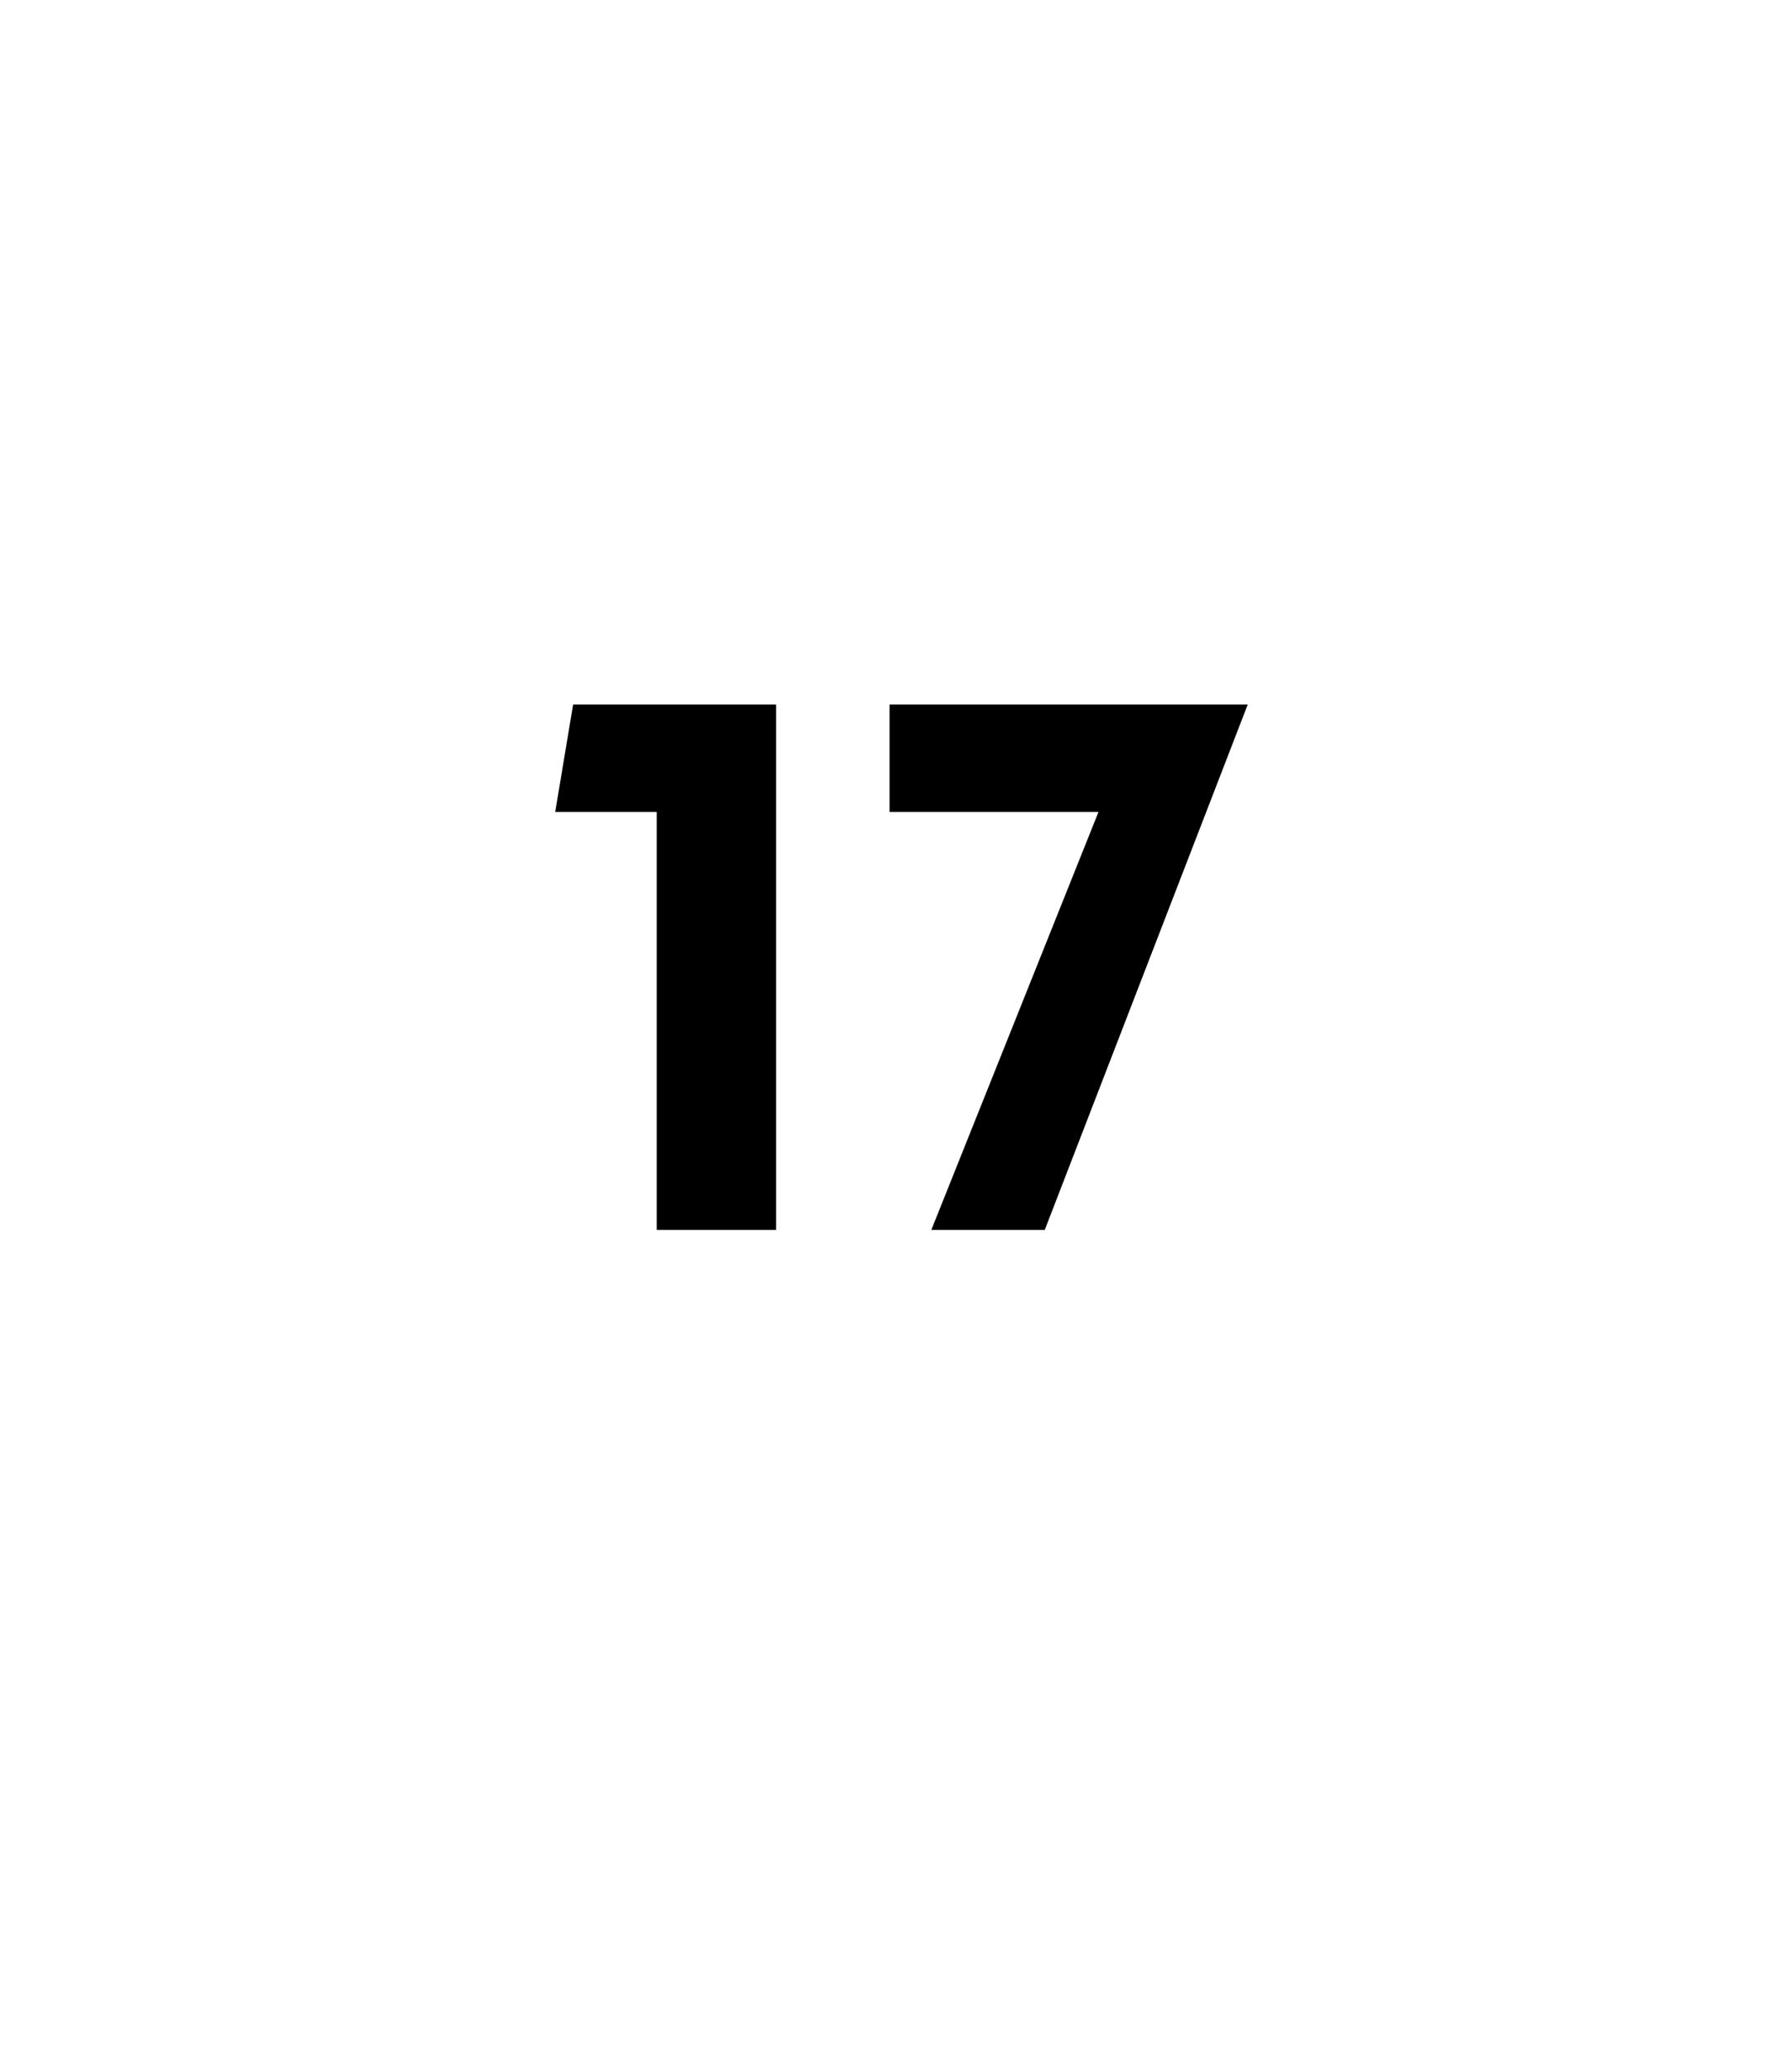
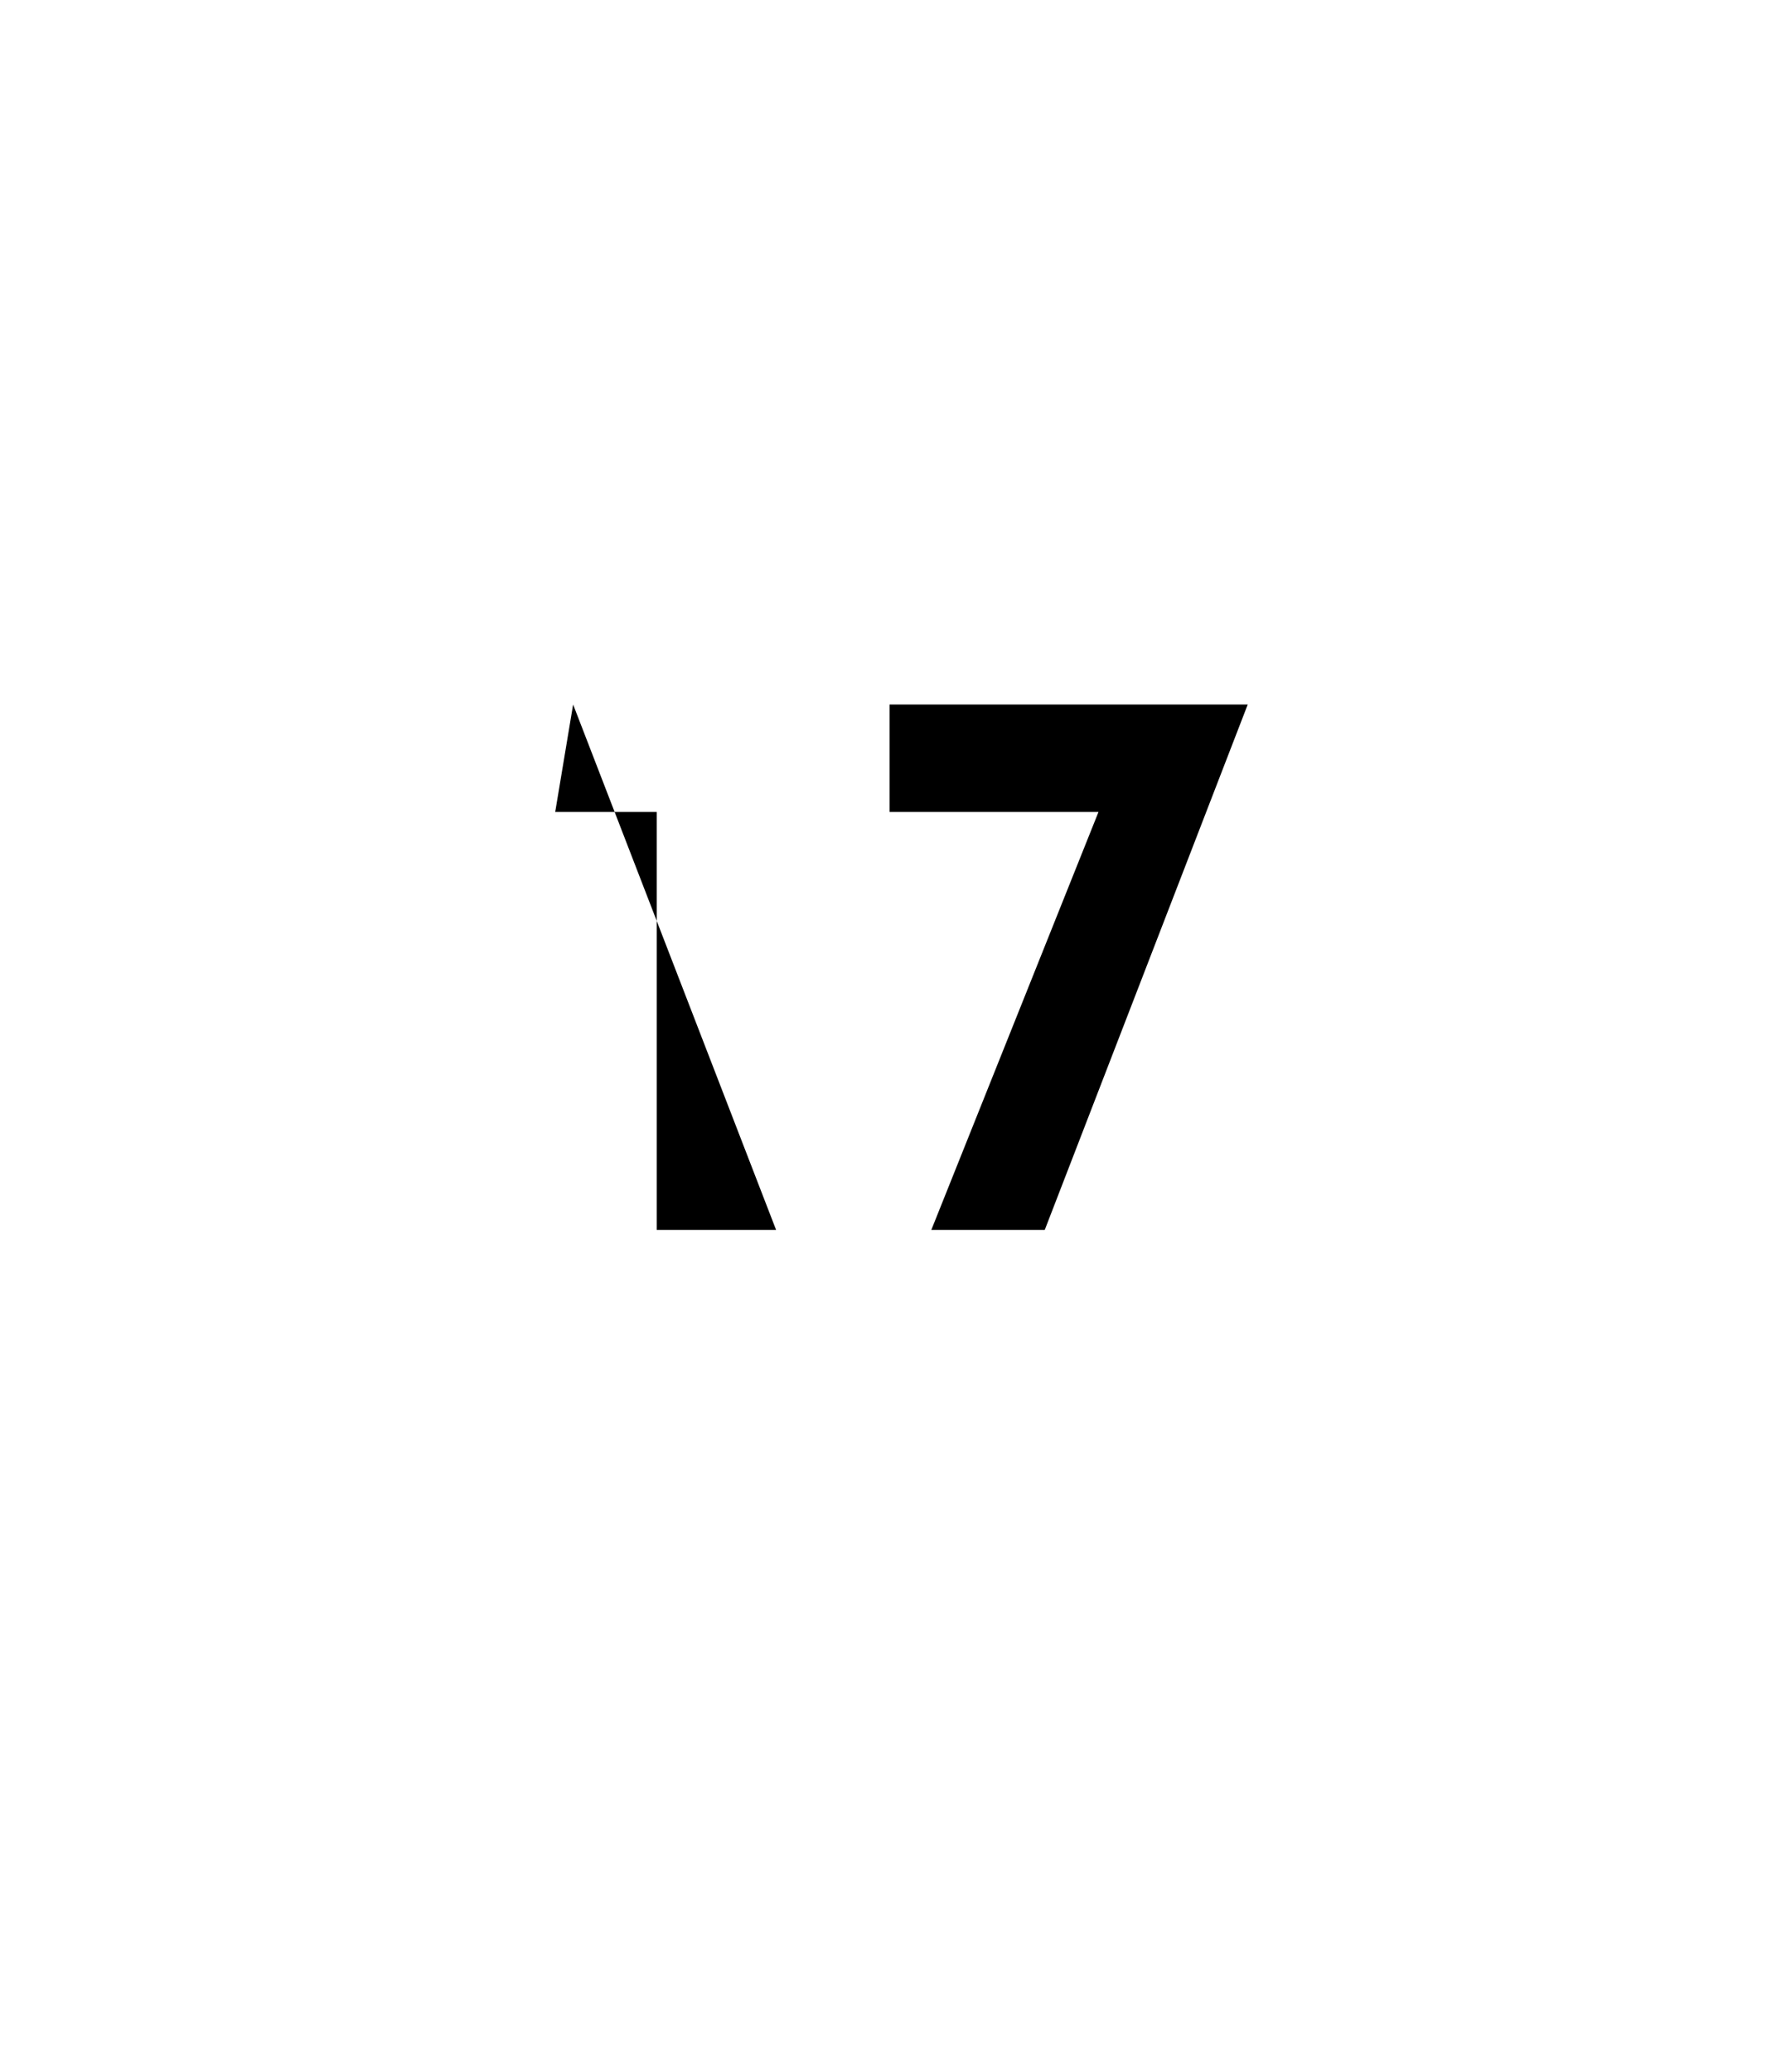
<svg xmlns="http://www.w3.org/2000/svg" version="1.1" width="30px" height="34.7px" viewBox="0 -1 30 34.7" style="top:-1px">
  <desc>17</desc>
  <defs />
  <g id="Polygon17527">
-     <path d="M 11 12.6 L 9.3 12.6 L 9.6 10.8 L 13 10.8 L 13 19.6 L 11 19.6 L 11 12.6 Z M 18.4 12.6 L 14.9 12.6 L 14.9 10.8 L 20.9 10.8 L 17.5 19.6 L 15.6 19.6 L 18.4 12.6 Z " stroke="none" fill="#000" />
+     <path d="M 11 12.6 L 9.3 12.6 L 9.6 10.8 L 13 19.6 L 11 19.6 L 11 12.6 Z M 18.4 12.6 L 14.9 12.6 L 14.9 10.8 L 20.9 10.8 L 17.5 19.6 L 15.6 19.6 L 18.4 12.6 Z " stroke="none" fill="#000" />
  </g>
</svg>